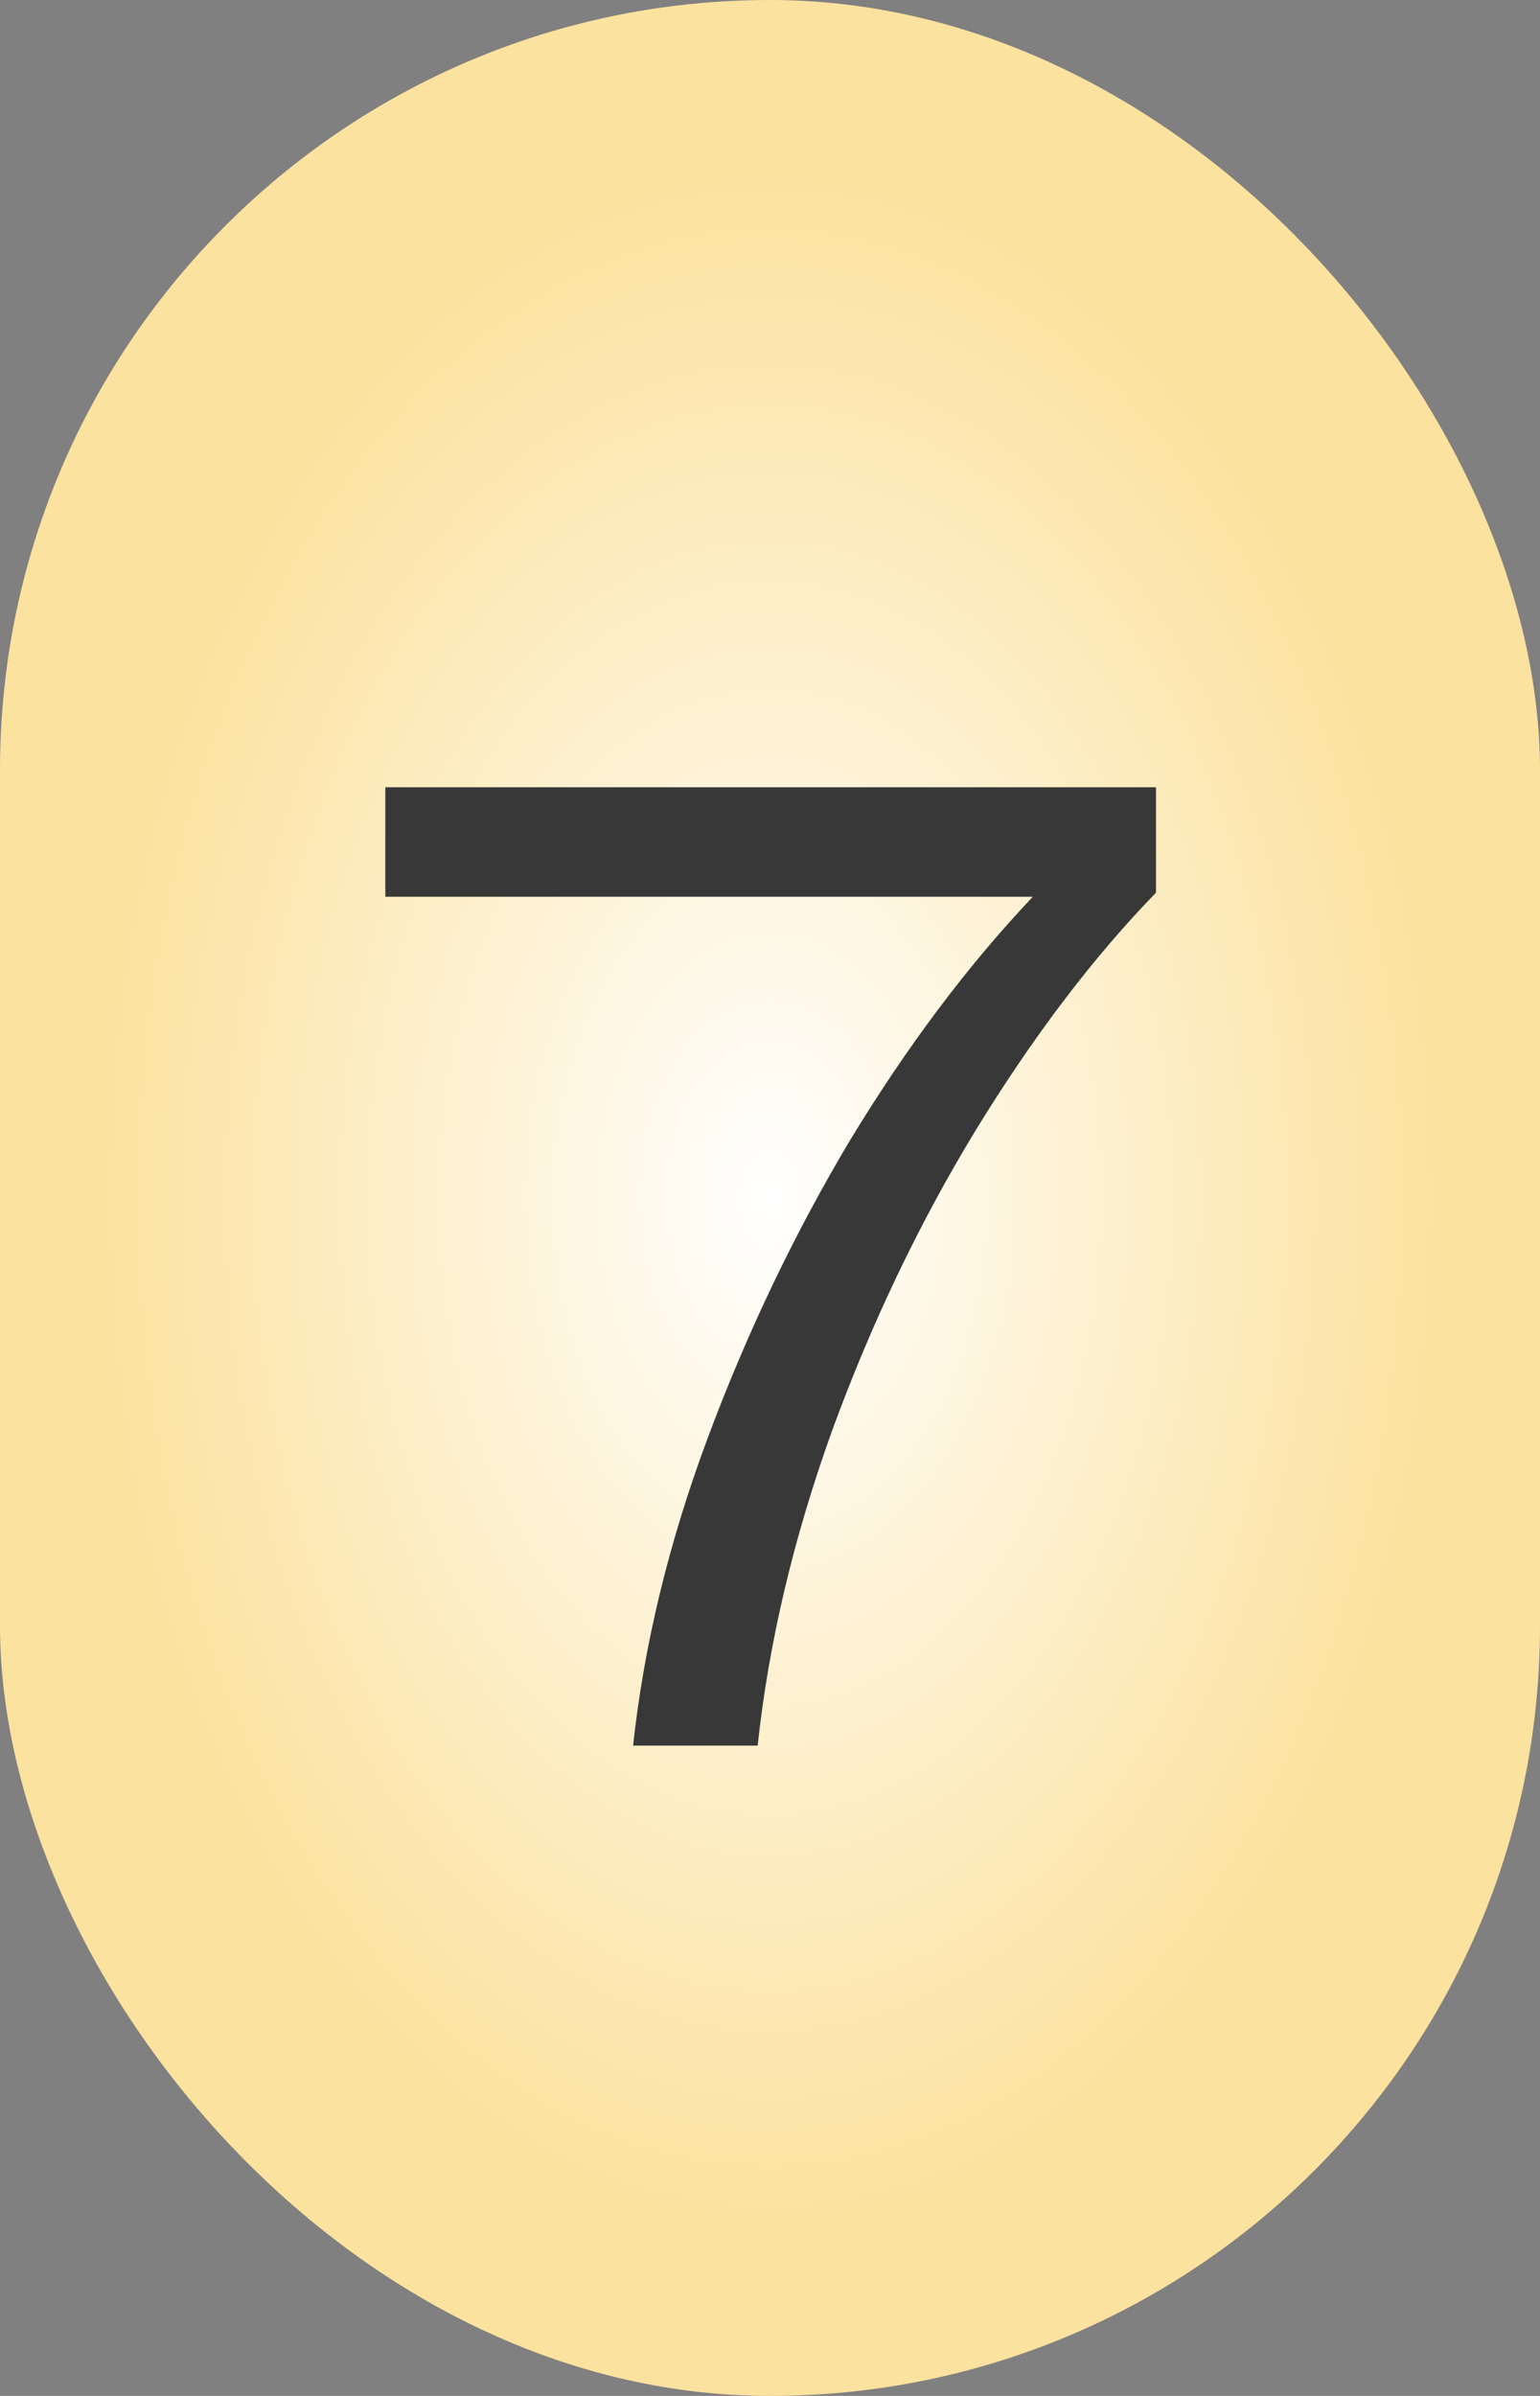
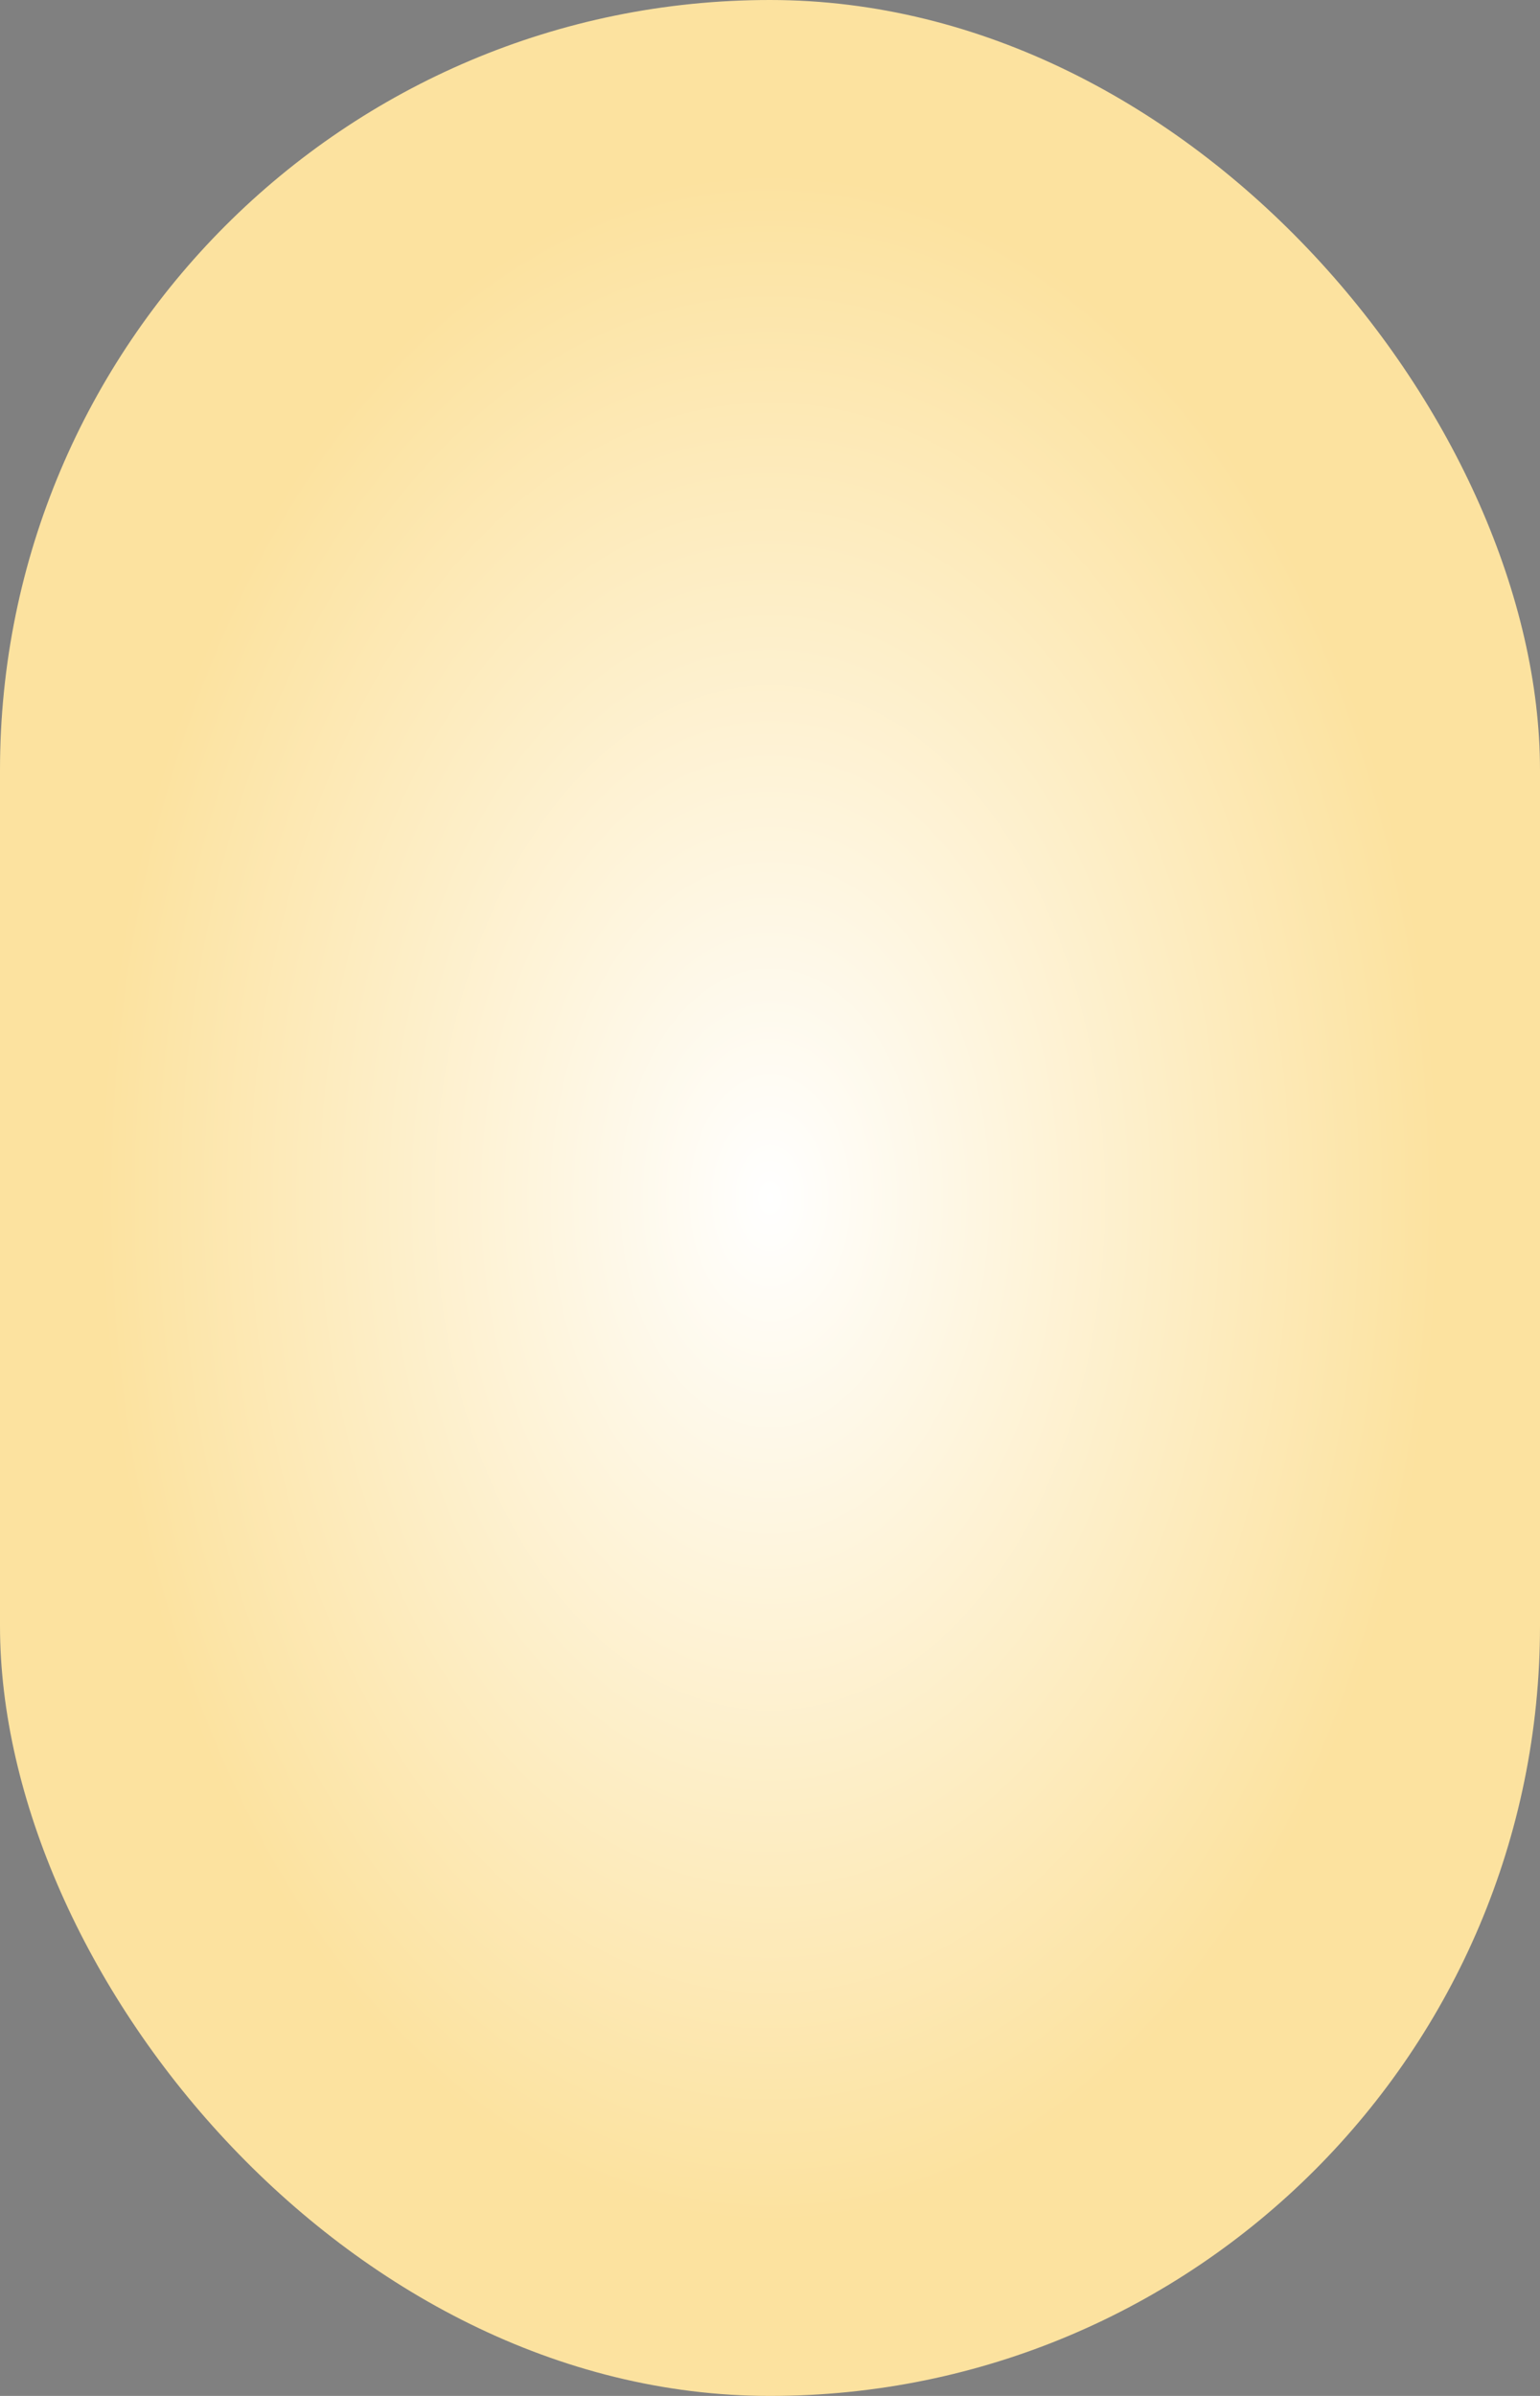
<svg xmlns="http://www.w3.org/2000/svg" width="90" height="140" viewBox="0 0 90 140" fill="none">
  <rect x="0" y="0" width="90" height="140" fill="#808080" stroke="none" />
  <rect width="90" height="140" rx="45" fill="url(#paint0_radial_4440_945)" />
-   <path d="M36.999 102C37.639 96.08 39.105 90.053 41.399 83.92C43.692 77.787 46.465 72 49.719 66.56C53.025 61.12 56.572 56.4 60.359 52.4H22.519V46H67.559V52.16C63.879 55.947 60.359 60.587 56.999 66.08C53.692 71.52 50.892 77.387 48.599 83.68C46.359 89.92 44.919 96.027 44.279 102H36.999Z" fill="#383838" />
  <defs>
    <radialGradient id="paint0_radial_4440_945" cx="0" cy="0" r="1" gradientUnits="userSpaceOnUse" gradientTransform="translate(45 70) rotate(90) scale(70 45)">
      <stop stop-color="white" />
      <stop offset="0.863" stop-color="#FCE29F" />
    </radialGradient>
  </defs>
</svg>